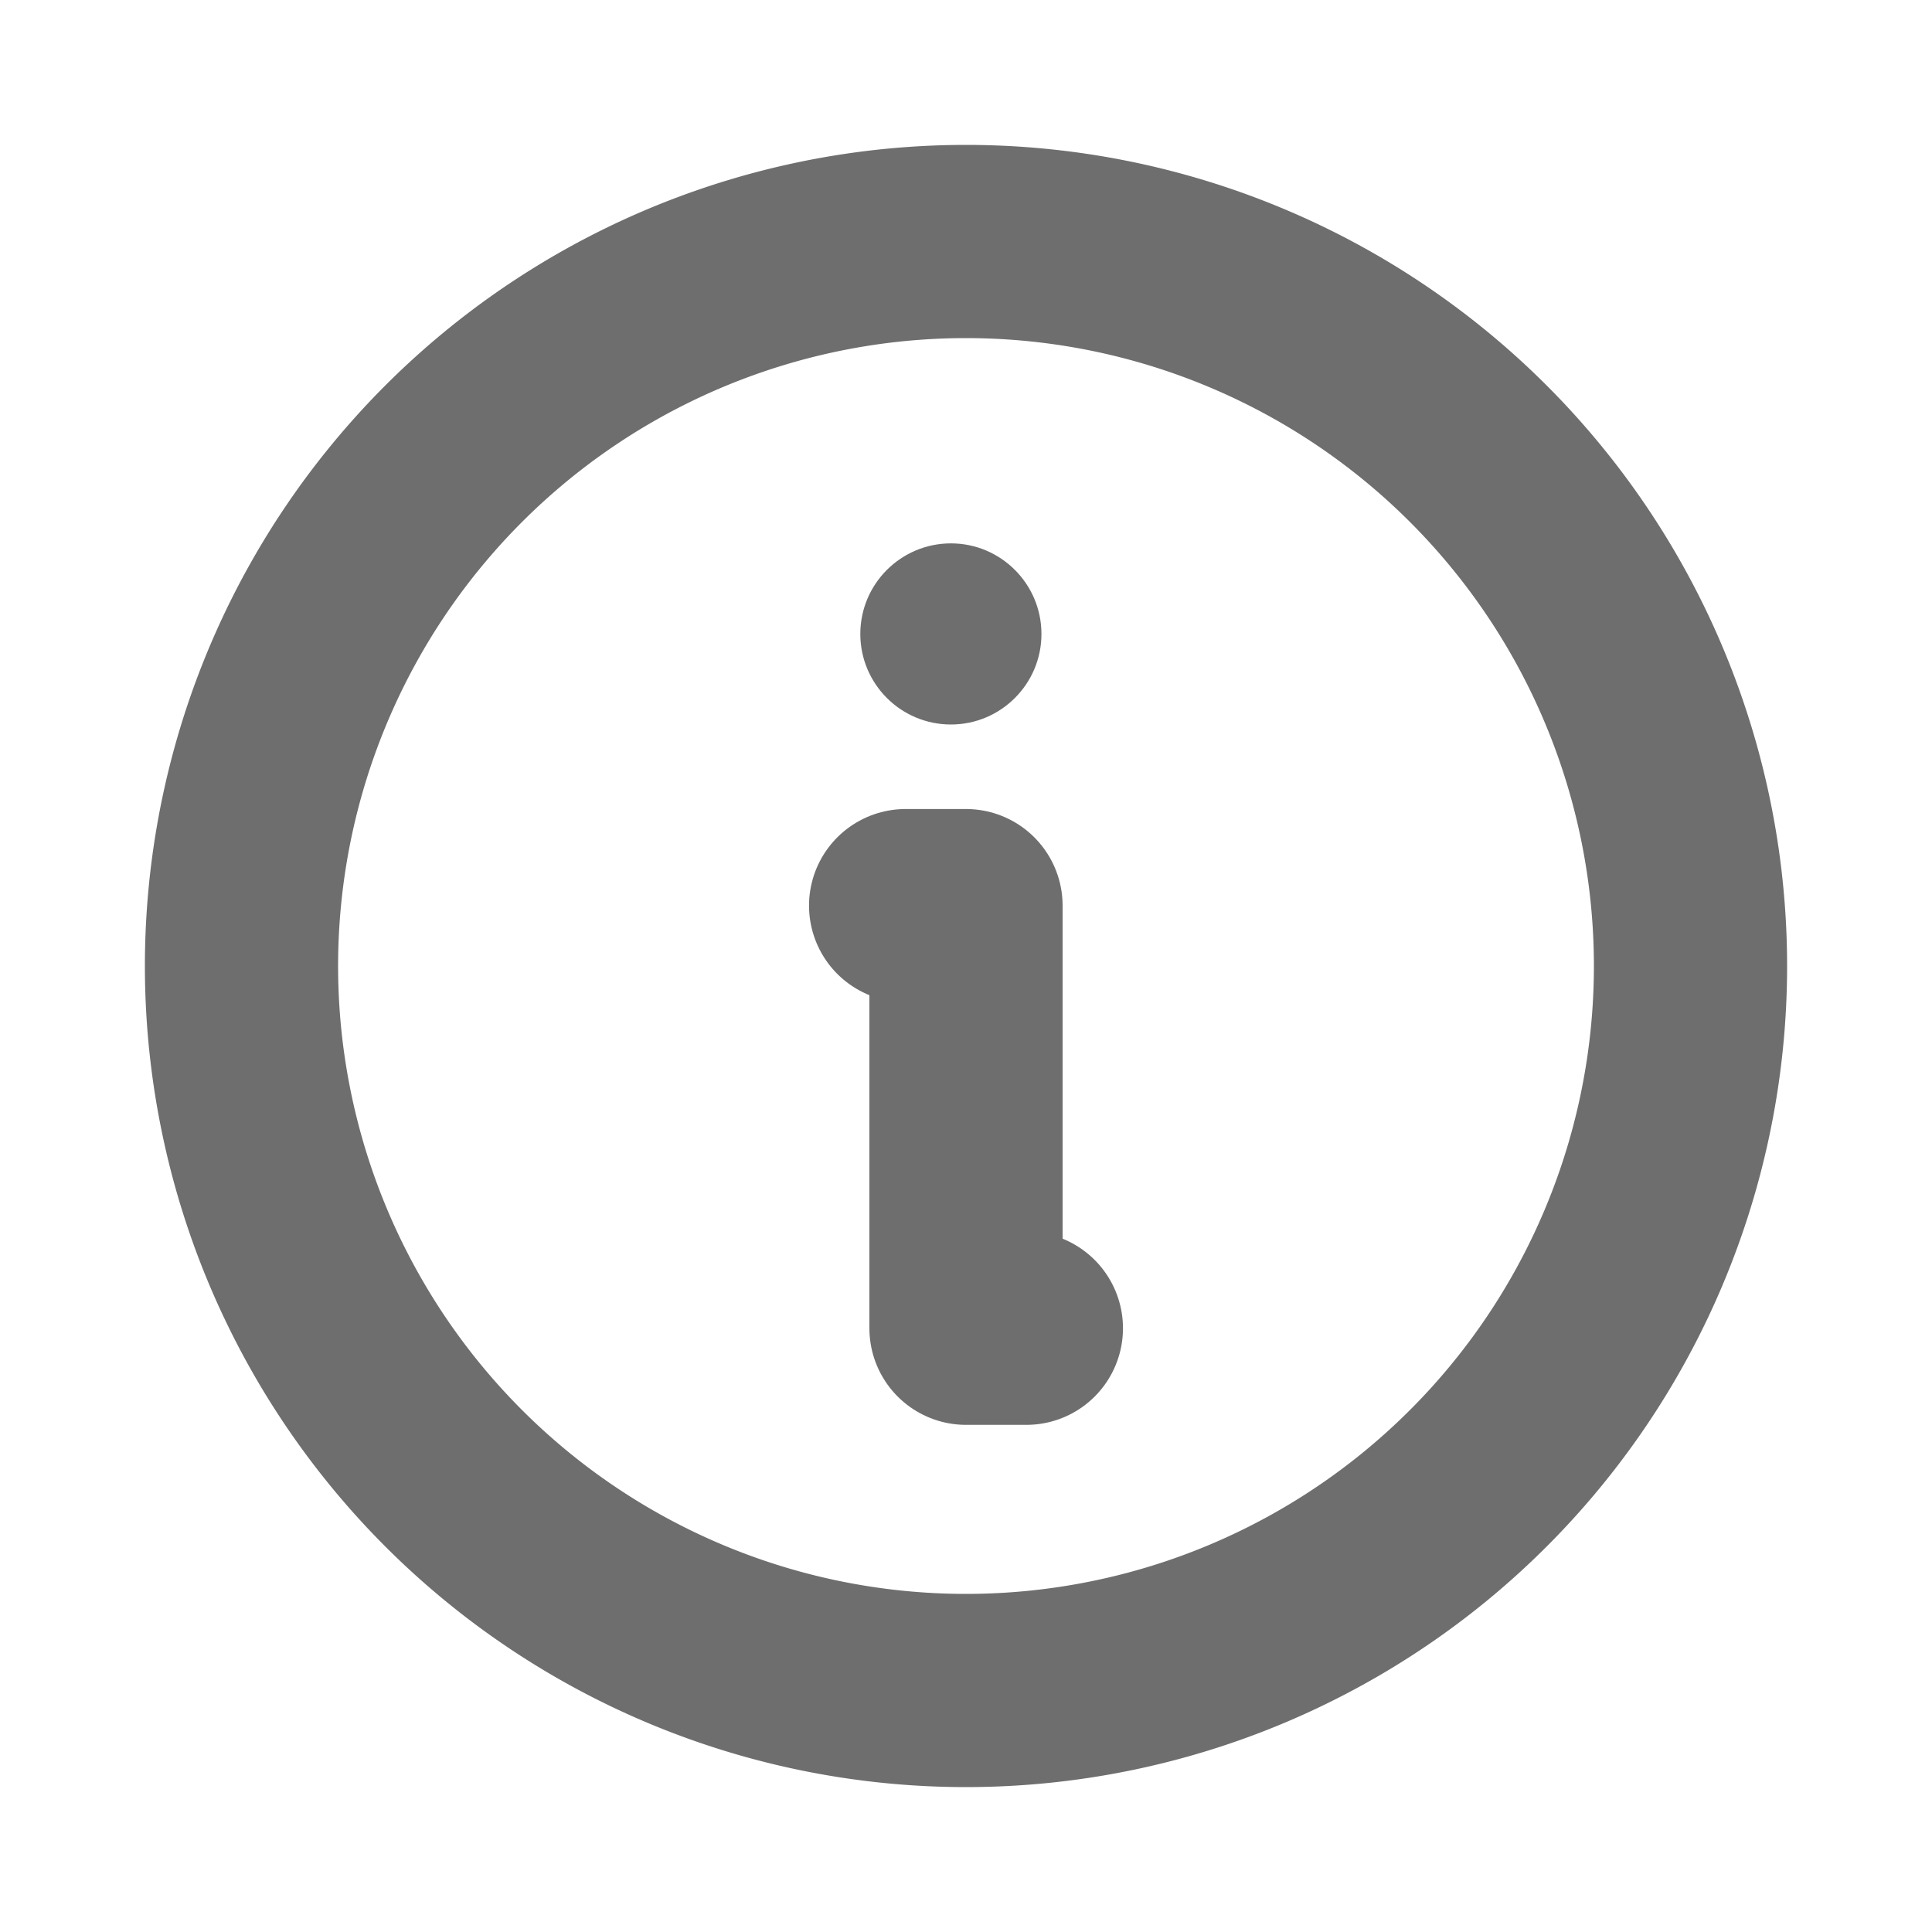
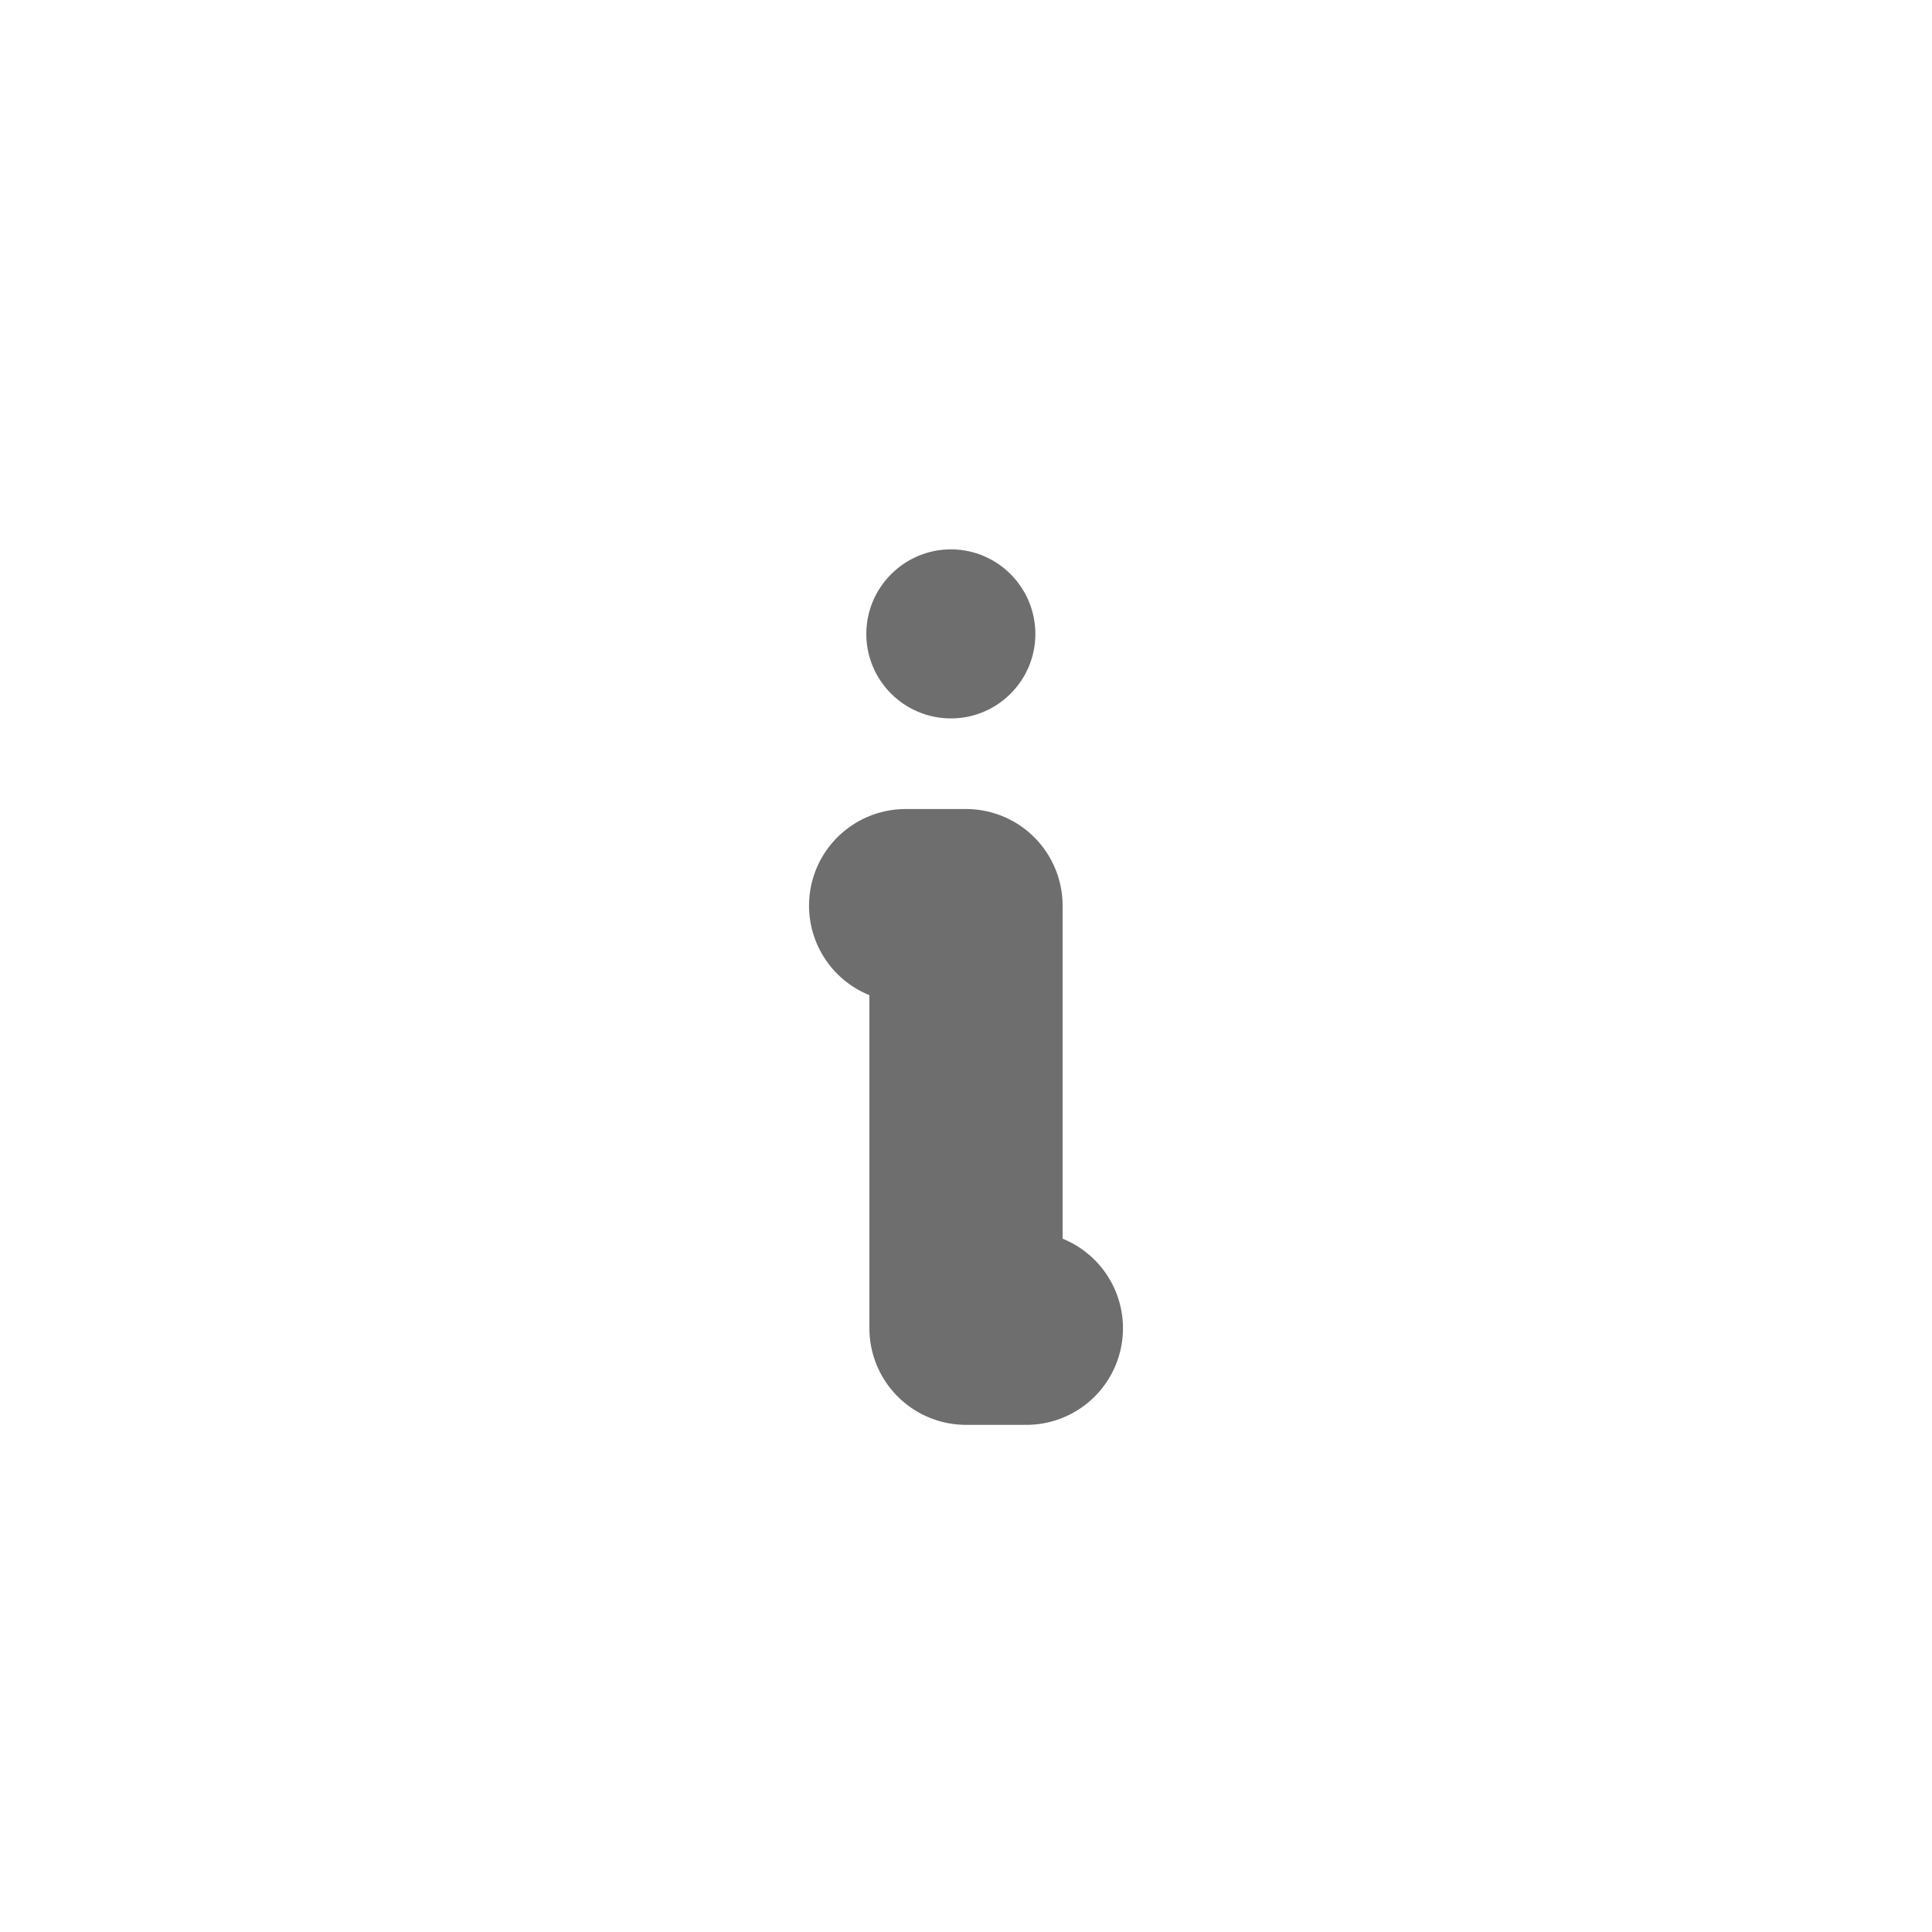
<svg xmlns="http://www.w3.org/2000/svg" id="_1_Icon_Info" data-name="1_Icon_Info" width="20" height="20" viewBox="0 0 20 20">
-   <path id="Vector" d="M0,0H20V20H0Z" fill="none" />
-   <path id="Vector-2" data-name="Vector" d="M15,7.5A7.5,7.5,0,1,1,7.5,0,7.5,7.5,0,0,1,15,7.5Z" transform="translate(2.5 2.5)" fill="none" stroke="#6e6e6e" stroke-linecap="round" stroke-linejoin="round" stroke-width="2" />
  <path id="Vector-3" data-name="Vector" d="M0,0H.625V4.375H1.25" transform="translate(9.375 9.375)" fill="none" stroke="#6e6e6e" stroke-linecap="round" stroke-linejoin="round" stroke-width="2" />
  <g id="Vector-4" data-name="Vector" transform="translate(8.906 5.625)" fill="#6e6e6e">
    <path d="M 0.938 1.812 C 0.455 1.812 0.062 1.42 0.062 0.938 C 0.062 0.455 0.455 0.062 0.938 0.062 C 1.42 0.062 1.812 0.455 1.812 0.938 C 1.812 1.42 1.42 1.812 0.938 1.812 Z" stroke="none" />
-     <path d="M 0.938 0.125 C 0.489 0.125 0.125 0.489 0.125 0.938 C 0.125 1.386 0.489 1.75 0.938 1.75 C 1.386 1.75 1.75 1.386 1.75 0.938 C 1.75 0.489 1.386 0.125 0.938 0.125 M 0.938 0 C 1.455 0 1.875 0.42 1.875 0.938 C 1.875 1.455 1.455 1.875 0.938 1.875 C 0.42 1.875 0 1.455 0 0.938 C 0 0.42 0.42 0 0.938 0 Z" stroke="none" fill="#6e6e6e" />
  </g>
</svg>